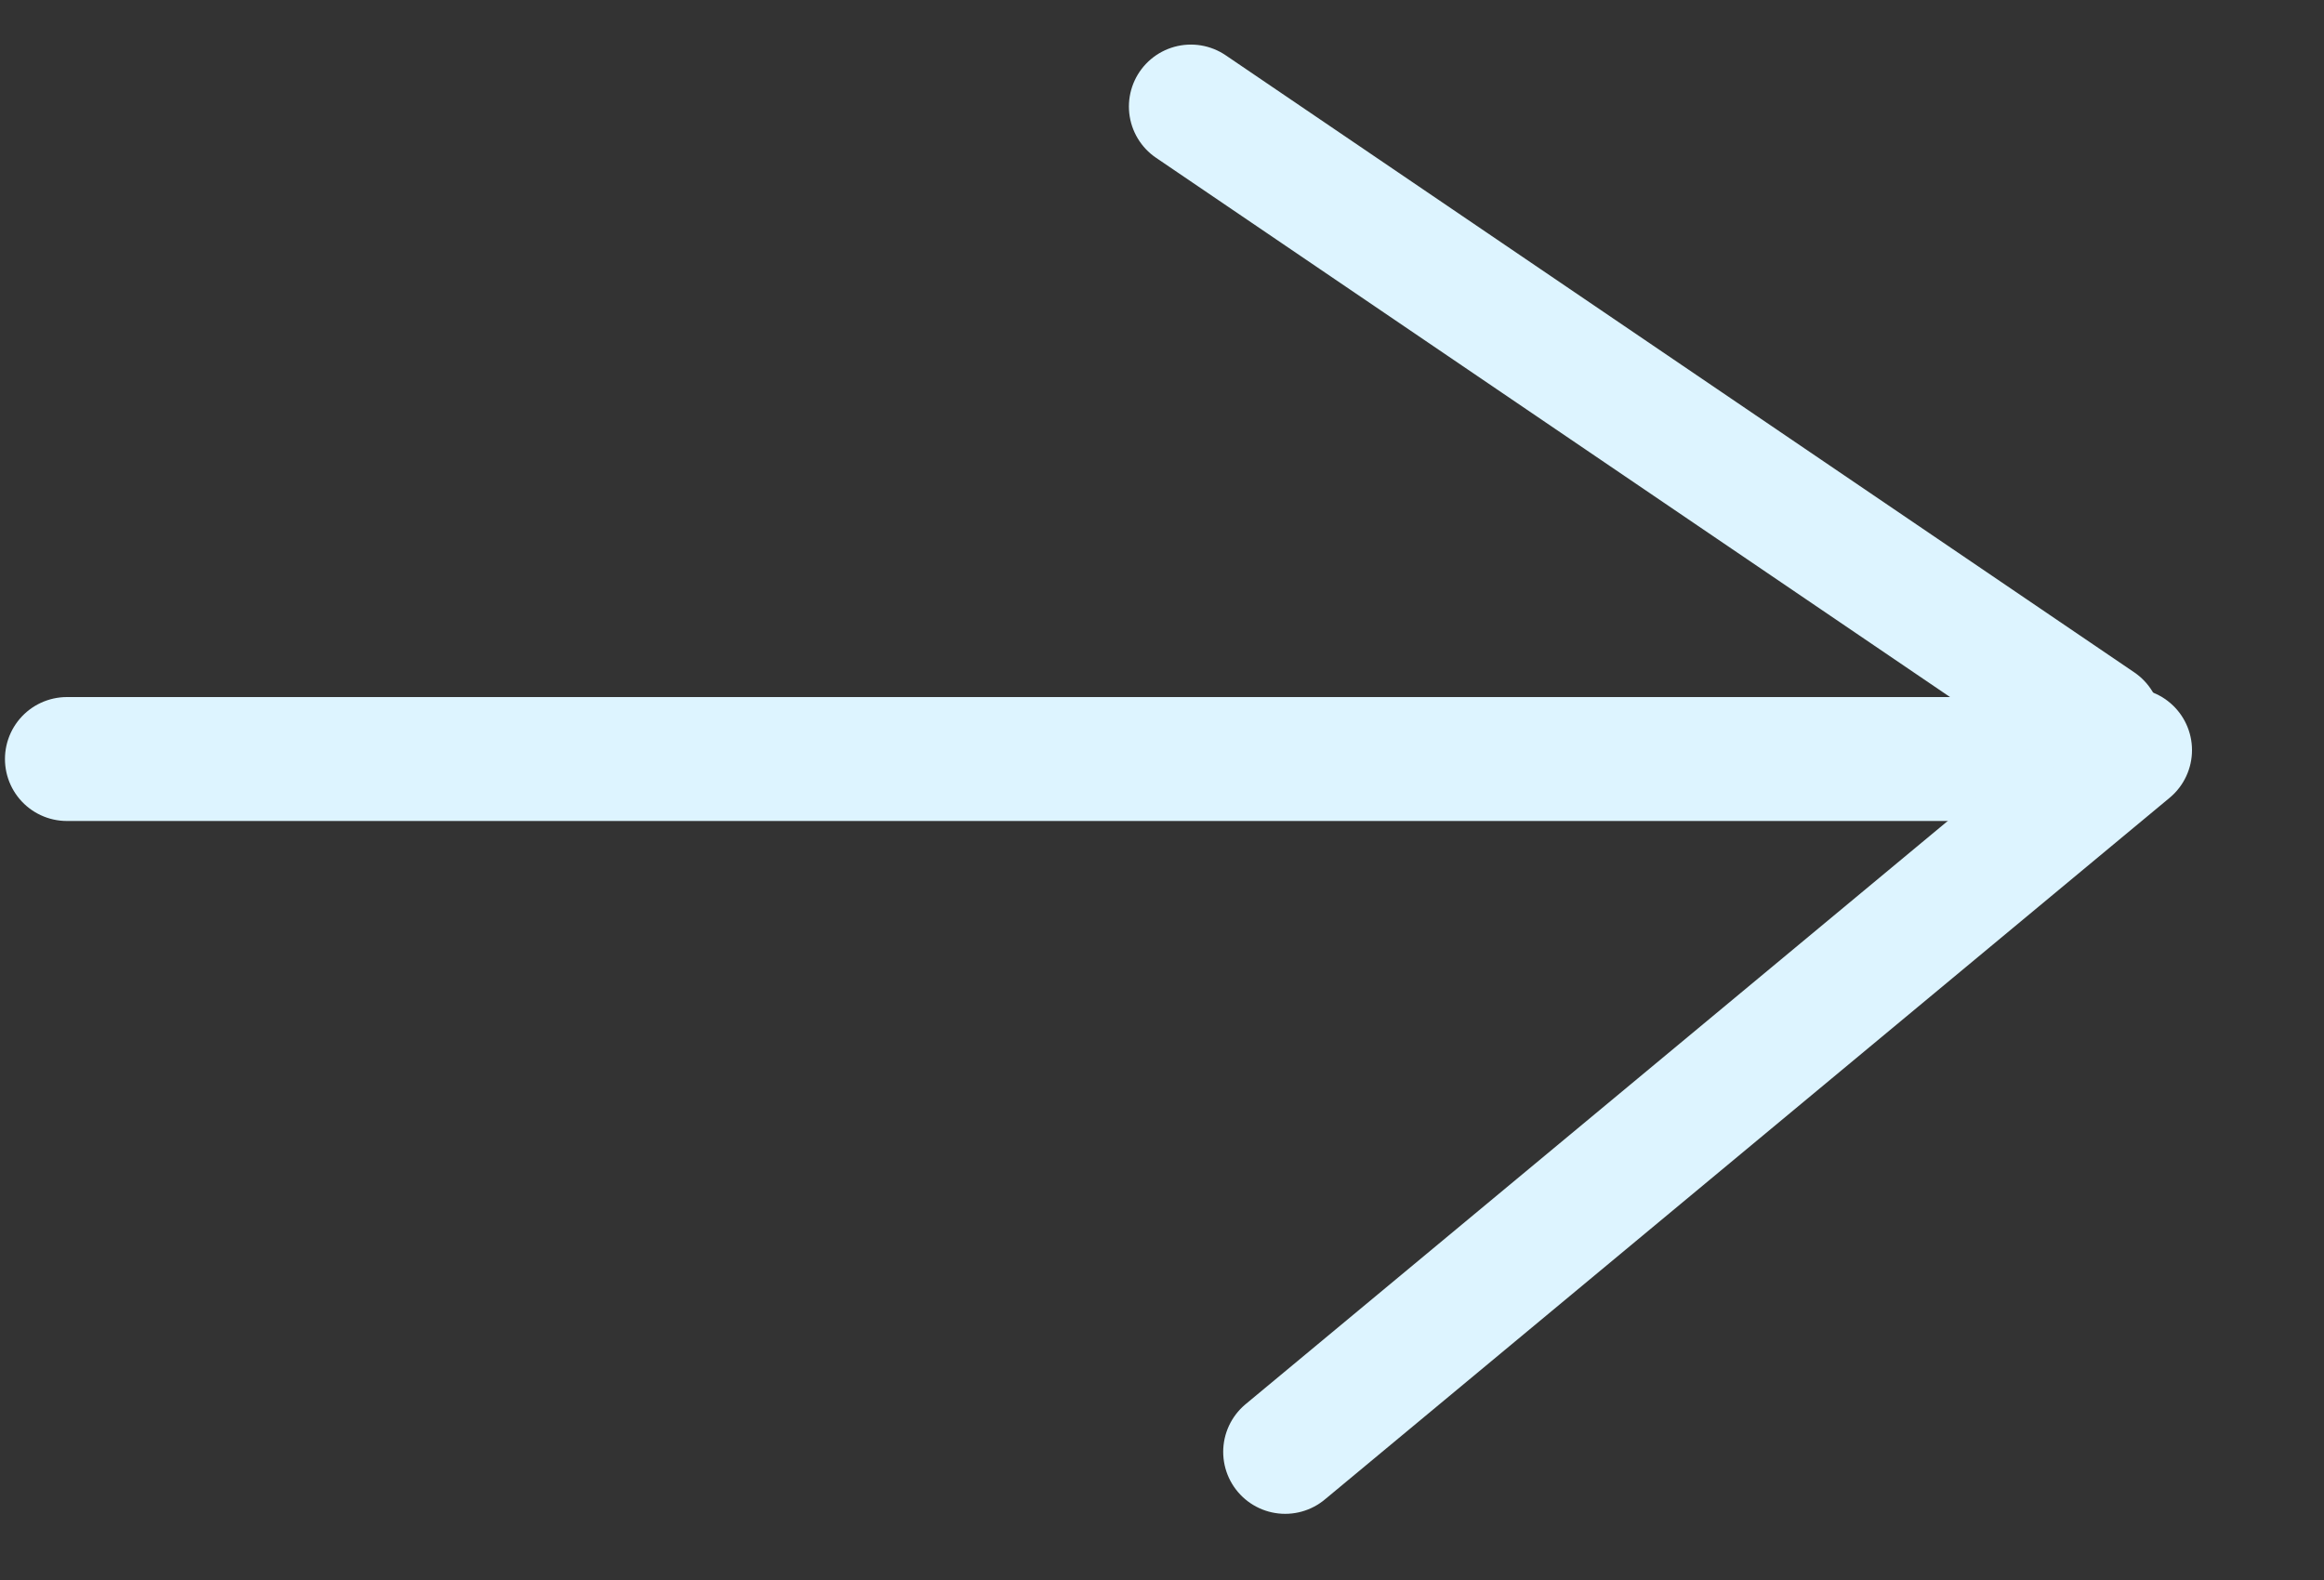
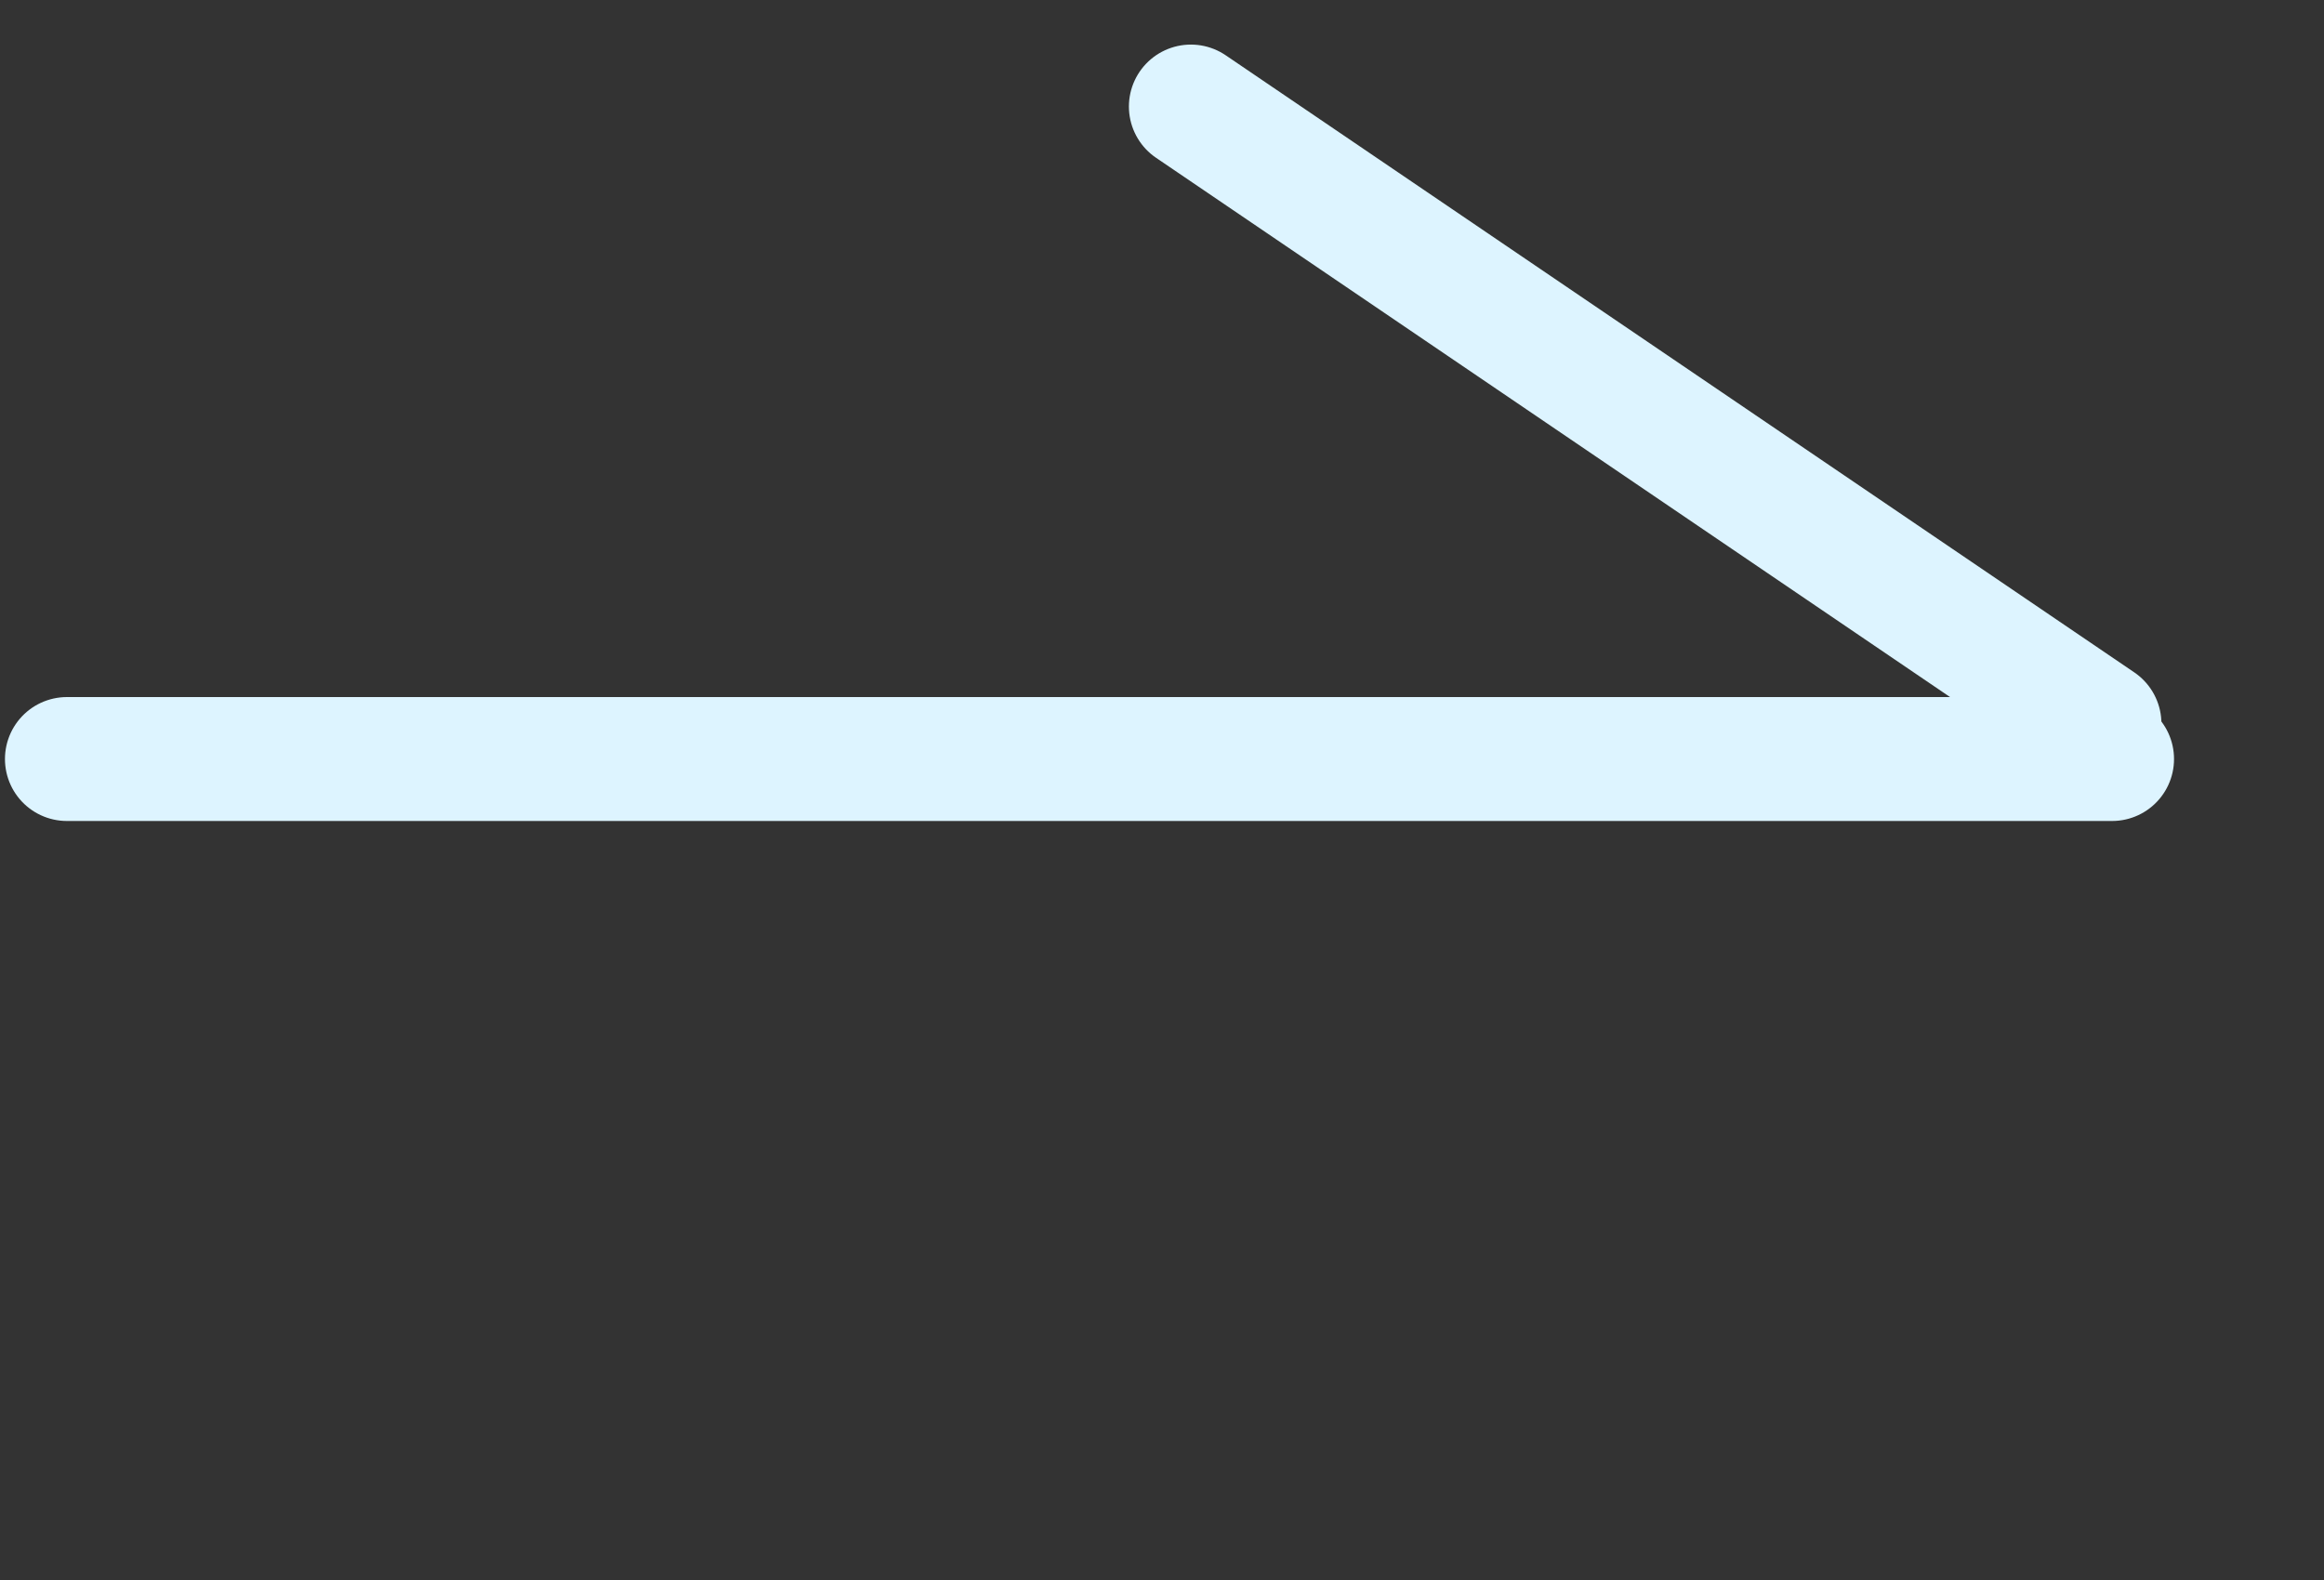
<svg xmlns="http://www.w3.org/2000/svg" width="75" height="51" viewBox="0 0 75 51" fill="none">
  <rect x="0" y="0" width="75" height="51" fill="#333333" stroke="none" />
  <line x1="2" y1="-2" x2="68" y2="-2" transform="matrix(1 -4.37114e-08 -4.37114e-08 -1 0.16 22.5)" stroke="#DDF4FF" stroke-width="4" stroke-linecap="round" />
-   <line x1="68.74" y1="24.213" x2="41.475" y2="46.864" stroke="#DDF4FF" stroke-width="4" stroke-linecap="round" />
  <line x1="67.753" y1="23.357" x2="38.432" y2="3.439" stroke="#DDF4FF" stroke-width="4" stroke-linecap="round" />
</svg>